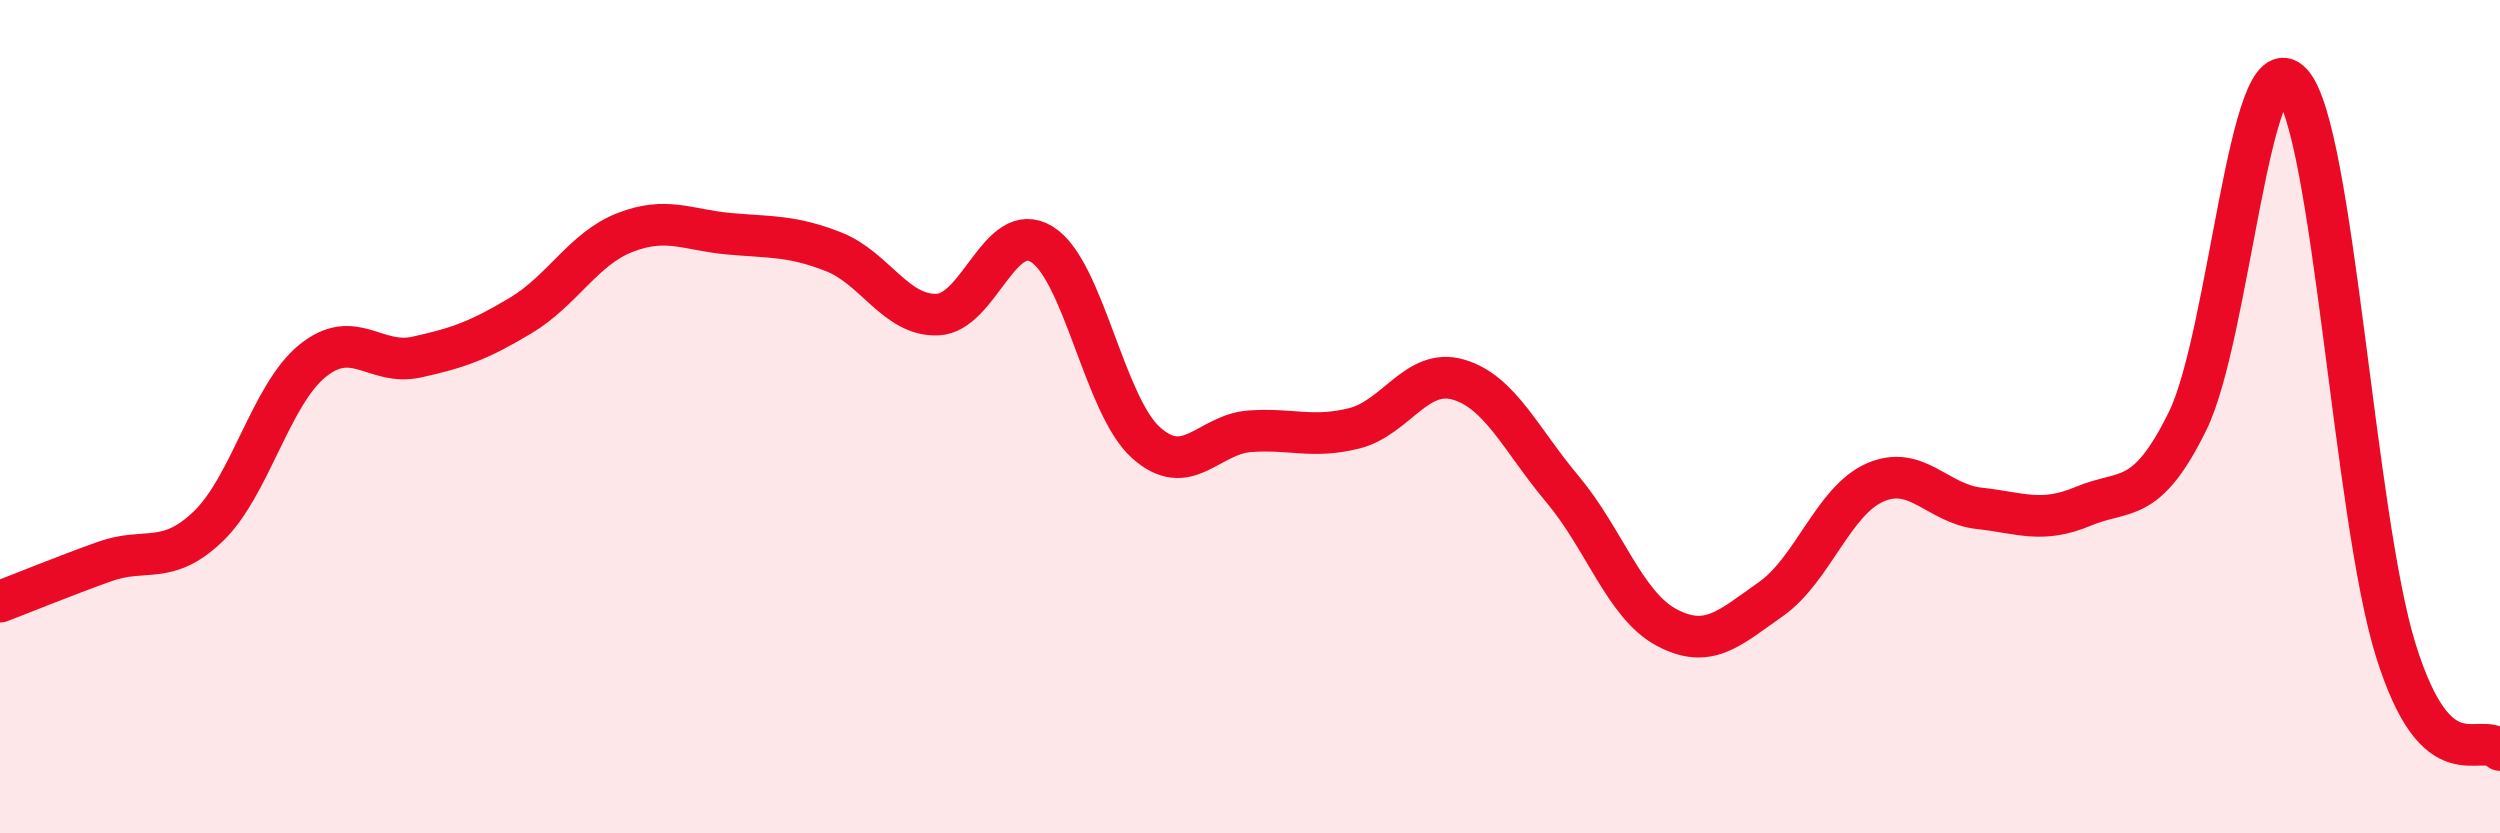
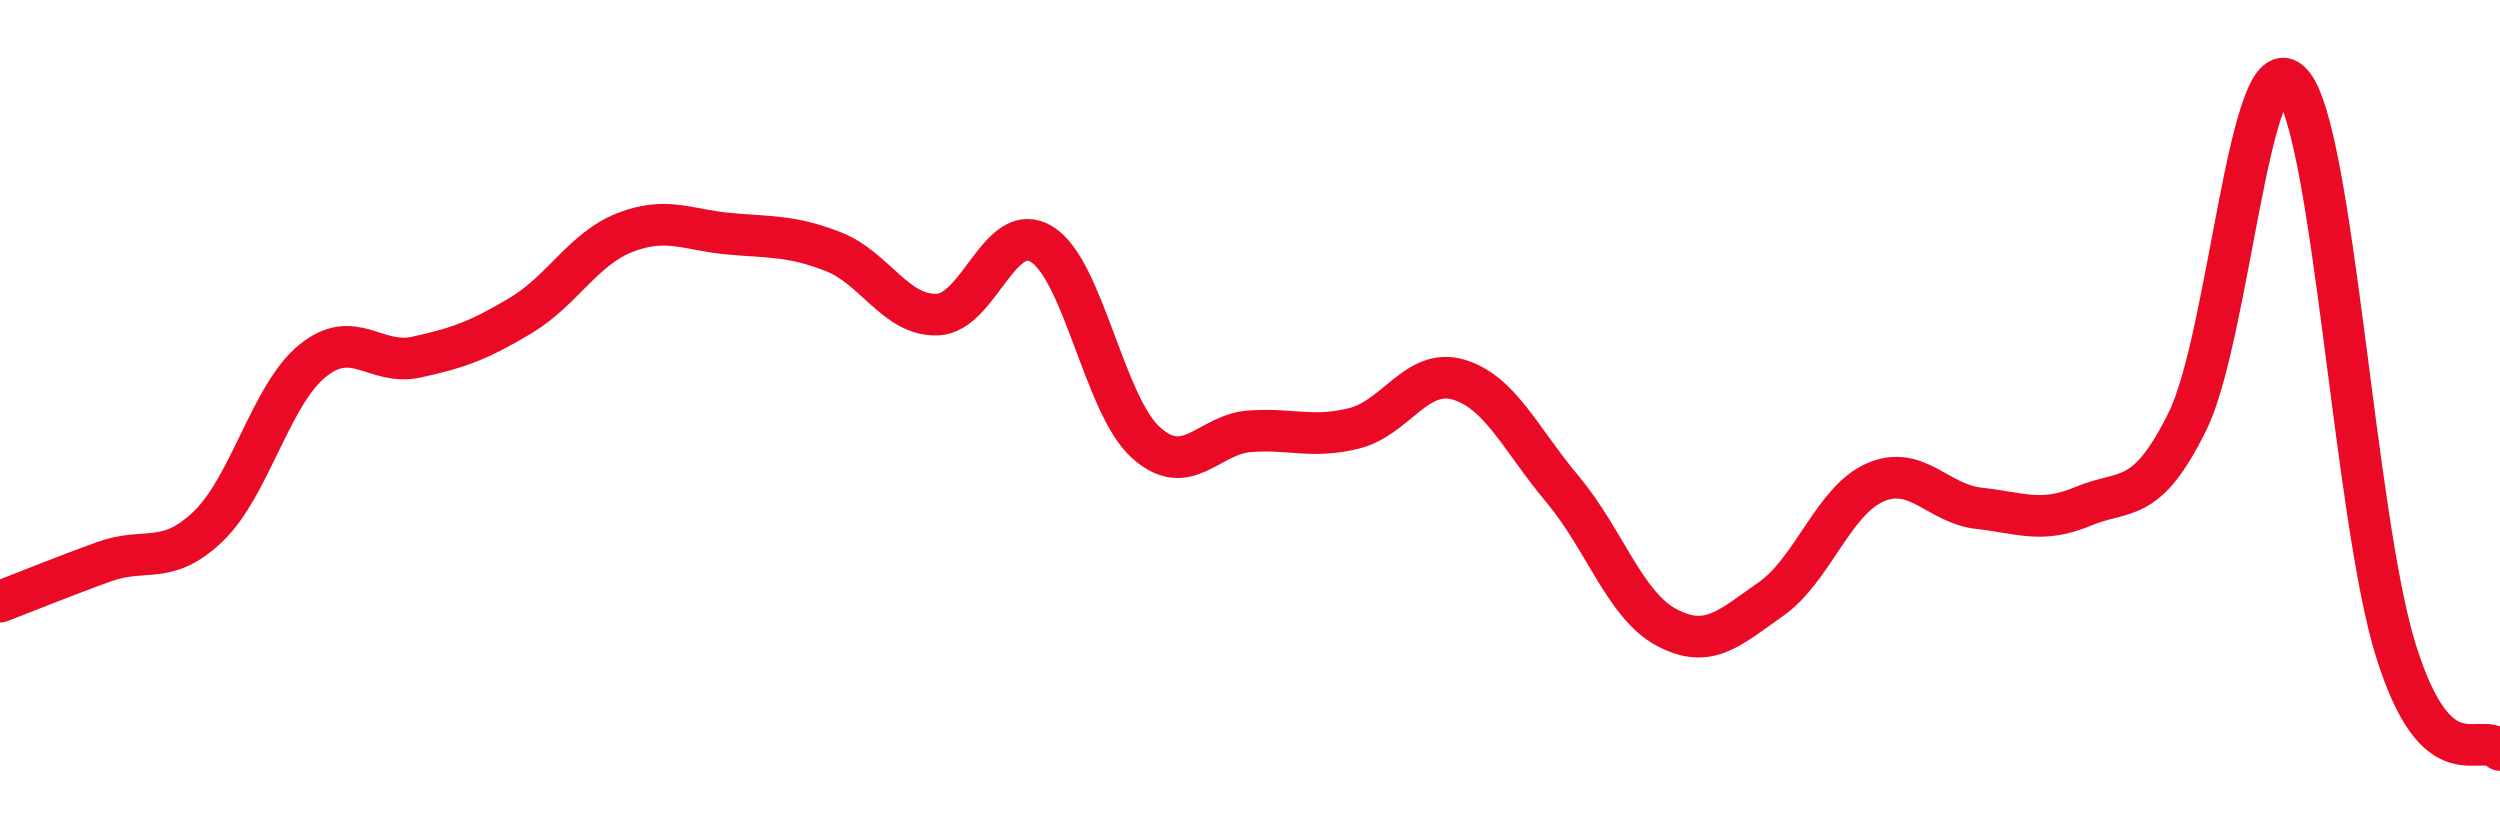
<svg xmlns="http://www.w3.org/2000/svg" width="60" height="20" viewBox="0 0 60 20">
-   <path d="M 0,14.44 C 0.5,14.25 1.5,13.84 2.5,13.48 C 3.5,13.12 4,13.59 5,12.63 C 6,11.67 6.5,9.47 7.5,8.66 C 8.5,7.85 9,8.79 10,8.57 C 11,8.35 11.5,8.17 12.5,7.57 C 13.5,6.97 14,5.97 15,5.58 C 16,5.19 16.5,5.52 17.5,5.61 C 18.5,5.7 19,5.65 20,6.04 C 21,6.43 21.5,7.59 22.5,7.55 C 23.5,7.51 24,5.25 25,5.86 C 26,6.47 26.5,9.72 27.5,10.62 C 28.5,11.52 29,10.42 30,10.35 C 31,10.28 31.5,10.53 32.5,10.28 C 33.5,10.03 34,8.82 35,9.11 C 36,9.4 36.5,10.55 37.5,11.74 C 38.5,12.93 39,14.53 40,15.06 C 41,15.59 41.5,15.08 42.5,14.38 C 43.5,13.68 44,12.02 45,11.58 C 46,11.14 46.5,12.09 47.5,12.2 C 48.5,12.31 49,12.57 50,12.15 C 51,11.73 51.5,12.14 52.5,10.11 C 53.5,8.08 54,0.9 55,2 C 56,3.1 56.5,12.41 57.5,15.61 C 58.5,18.81 59.5,17.52 60,18L60 20L0 20Z" fill="#EB0A25" opacity="0.1" stroke-linecap="round" stroke-linejoin="round" />
  <path d="M 0,14.44 C 0.5,14.25 1.5,13.84 2.5,13.48 C 3.5,13.12 4,13.59 5,12.63 C 6,11.67 6.5,9.47 7.5,8.66 C 8.5,7.85 9,8.79 10,8.57 C 11,8.35 11.5,8.17 12.5,7.57 C 13.5,6.97 14,5.97 15,5.58 C 16,5.19 16.5,5.52 17.5,5.61 C 18.5,5.7 19,5.65 20,6.04 C 21,6.43 21.5,7.59 22.5,7.55 C 23.5,7.51 24,5.25 25,5.86 C 26,6.47 26.5,9.72 27.5,10.62 C 28.5,11.52 29,10.42 30,10.35 C 31,10.28 31.5,10.53 32.5,10.28 C 33.5,10.03 34,8.82 35,9.11 C 36,9.4 36.5,10.55 37.5,11.74 C 38.5,12.93 39,14.53 40,15.06 C 41,15.59 41.5,15.08 42.5,14.38 C 43.5,13.68 44,12.02 45,11.58 C 46,11.14 46.5,12.09 47.5,12.2 C 48.5,12.31 49,12.57 50,12.15 C 51,11.73 51.5,12.14 52.5,10.11 C 53.5,8.08 54,0.9 55,2 C 56,3.1 56.5,12.41 57.5,15.61 C 58.5,18.81 59.5,17.52 60,18" stroke="#EB0A25" stroke-width="1" fill="none" stroke-linecap="round" stroke-linejoin="round" />
</svg>